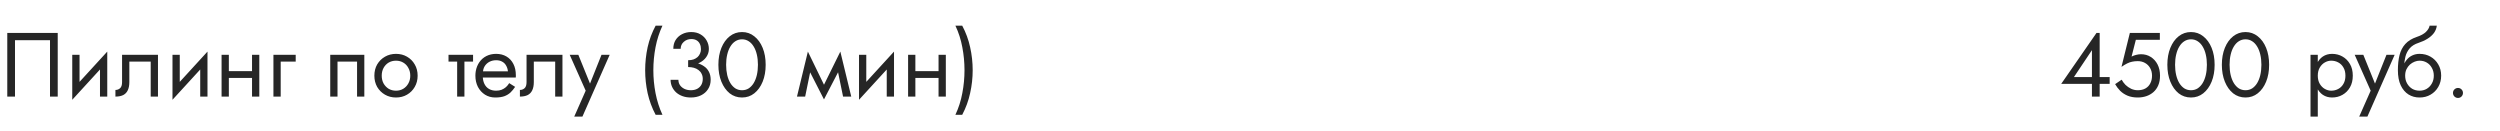
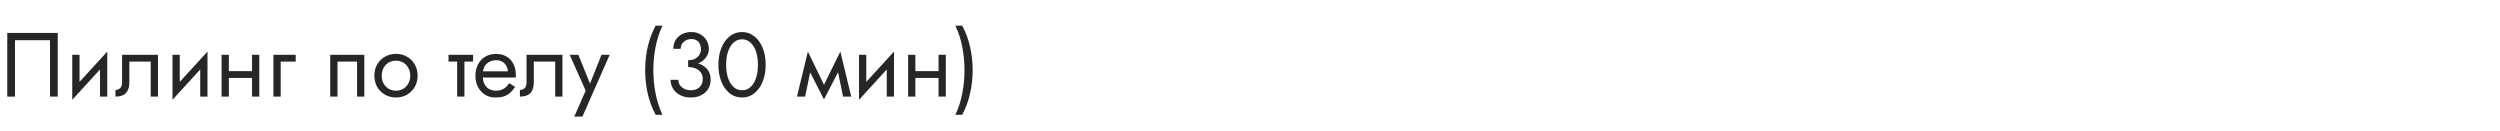
<svg xmlns="http://www.w3.org/2000/svg" width="440" height="23" viewBox="0 0 440 23" fill="none">
  <path d="M8.8 7.08V17H10.16V5.8H1.28V17H2.64V7.08H8.8ZM18.797 10.92L18.878 9.08L12.797 15.72L12.717 17.56L18.797 10.92ZM13.998 9.64H12.717V17.56L13.998 15.8V9.64ZM18.878 9.08L17.598 10.84V17H18.878V9.08ZM27.804 9.64H21.484V14.44C21.484 14.963 21.367 15.325 21.132 15.528C20.908 15.731 20.636 15.832 20.316 15.832V17C20.871 17 21.33 16.909 21.692 16.728C22.055 16.536 22.322 16.253 22.492 15.88C22.674 15.496 22.764 15.016 22.764 14.44V10.84H26.524V17H27.804V9.64ZM36.438 10.92L36.518 9.08L30.438 15.72L30.358 17.56L36.438 10.92ZM31.638 9.64H30.358V17.56L31.638 15.8V9.64ZM36.518 9.08L35.238 10.84V17H36.518V9.08ZM39.749 13.72H45.189V12.52H39.749V13.72ZM44.357 9.64V17H45.637V9.64H44.357ZM38.997 9.64V17H40.277V9.64H38.997ZM48.124 9.64V17H49.404V10.84H52.044V9.64H48.124ZM64.122 9.64H58.122V17H59.402V10.84H62.842V17H64.122V9.64ZM65.888 13.32C65.888 14.056 66.053 14.717 66.384 15.304C66.725 15.88 67.184 16.333 67.76 16.664C68.336 16.995 68.981 17.16 69.696 17.16C70.421 17.16 71.067 16.995 71.632 16.664C72.208 16.333 72.662 15.88 72.992 15.304C73.334 14.717 73.504 14.056 73.504 13.32C73.504 12.573 73.334 11.912 72.992 11.336C72.662 10.76 72.208 10.307 71.632 9.976C71.067 9.645 70.421 9.48 69.696 9.48C68.981 9.48 68.336 9.645 67.76 9.976C67.184 10.307 66.725 10.76 66.384 11.336C66.053 11.912 65.888 12.573 65.888 13.32ZM67.184 13.32C67.184 12.808 67.291 12.355 67.504 11.96C67.728 11.555 68.027 11.24 68.4 11.016C68.784 10.792 69.216 10.68 69.696 10.68C70.176 10.68 70.603 10.792 70.976 11.016C71.36 11.24 71.659 11.555 71.872 11.96C72.096 12.355 72.208 12.808 72.208 13.32C72.208 13.832 72.096 14.285 71.872 14.68C71.659 15.075 71.36 15.389 70.976 15.624C70.603 15.848 70.176 15.96 69.696 15.96C69.216 15.96 68.784 15.848 68.4 15.624C68.027 15.389 67.728 15.075 67.504 14.68C67.291 14.285 67.184 13.832 67.184 13.32ZM78.939 9.64V10.84H83.259V9.64H78.939ZM80.459 9.96V17H81.739V9.96H80.459ZM84.485 13.64H90.773C90.784 13.576 90.789 13.512 90.789 13.448C90.789 13.384 90.789 13.32 90.789 13.256C90.789 12.477 90.645 11.811 90.357 11.256C90.069 10.691 89.664 10.253 89.141 9.944C88.619 9.635 88.011 9.48 87.317 9.48C86.688 9.48 86.117 9.608 85.605 9.864C85.104 10.12 84.693 10.477 84.373 10.936C84.053 11.395 83.84 11.928 83.733 12.536C83.712 12.664 83.696 12.792 83.685 12.92C83.675 13.048 83.669 13.181 83.669 13.32C83.669 14.056 83.819 14.717 84.117 15.304C84.427 15.88 84.843 16.333 85.365 16.664C85.899 16.995 86.496 17.16 87.157 17.16C87.797 17.16 88.331 17.085 88.757 16.936C89.184 16.776 89.547 16.557 89.845 16.28C90.144 15.992 90.416 15.661 90.661 15.288L89.621 14.632C89.461 14.899 89.269 15.133 89.045 15.336C88.821 15.528 88.565 15.683 88.277 15.8C88 15.907 87.68 15.96 87.317 15.96C86.837 15.96 86.421 15.859 86.069 15.656C85.717 15.453 85.445 15.155 85.253 14.76C85.061 14.365 84.965 13.885 84.965 13.32L84.997 12.84C84.997 12.381 85.099 11.987 85.301 11.656C85.515 11.315 85.797 11.053 86.149 10.872C86.501 10.691 86.891 10.6 87.317 10.6C87.744 10.6 88.101 10.685 88.389 10.856C88.688 11.016 88.917 11.245 89.077 11.544C89.248 11.832 89.355 12.168 89.397 12.552H84.485V13.64ZM98.992 9.64H92.672V14.44C92.672 14.963 92.554 15.325 92.32 15.528C92.096 15.731 91.824 15.832 91.504 15.832V17C92.058 17 92.517 16.909 92.88 16.728C93.242 16.536 93.509 16.253 93.68 15.88C93.861 15.496 93.952 15.016 93.952 14.44V10.84H97.712V17H98.992V9.64ZM107.306 9.64H105.866L103.594 15.336L104.122 15.4L101.786 9.64H100.266L103.082 15.96L101.066 20.52H102.506L107.306 9.64ZM115.389 4.52C114.749 5.715 114.28 6.979 113.981 8.312C113.693 9.645 113.549 10.995 113.549 12.36C113.549 13.715 113.693 15.059 113.981 16.392C114.28 17.725 114.749 18.995 115.389 20.2H116.589C116.035 18.995 115.629 17.725 115.373 16.392C115.117 15.059 114.989 13.715 114.989 12.36C114.989 10.995 115.117 9.645 115.373 8.312C115.629 6.979 116.035 5.715 116.589 4.52H115.389ZM121.111 11.48C121.836 11.48 122.471 11.352 123.015 11.096C123.559 10.84 123.985 10.493 124.295 10.056C124.604 9.619 124.759 9.139 124.759 8.616C124.759 8.083 124.631 7.592 124.375 7.144C124.129 6.696 123.772 6.333 123.303 6.056C122.844 5.779 122.295 5.64 121.655 5.64C121.047 5.64 120.503 5.768 120.023 6.024C119.553 6.269 119.18 6.611 118.903 7.048C118.636 7.485 118.503 7.997 118.503 8.584H119.799C119.799 8.093 119.98 7.688 120.343 7.368C120.705 7.037 121.148 6.872 121.671 6.872C122.044 6.872 122.353 6.947 122.599 7.096C122.855 7.245 123.047 7.459 123.175 7.736C123.303 8.003 123.367 8.312 123.367 8.664C123.367 8.931 123.313 9.181 123.207 9.416C123.111 9.651 122.967 9.859 122.775 10.04C122.583 10.211 122.348 10.349 122.071 10.456C121.793 10.552 121.473 10.6 121.111 10.6V11.48ZM121.591 17.16C122.263 17.16 122.86 17.032 123.383 16.776C123.905 16.52 124.316 16.157 124.615 15.688C124.924 15.219 125.079 14.669 125.079 14.04C125.079 13.485 124.972 13.011 124.759 12.616C124.556 12.221 124.268 11.901 123.895 11.656C123.532 11.4 123.111 11.213 122.631 11.096C122.161 10.979 121.655 10.92 121.111 10.92V11.8C121.473 11.8 121.809 11.843 122.119 11.928C122.428 12.013 122.7 12.147 122.935 12.328C123.169 12.499 123.351 12.717 123.479 12.984C123.617 13.24 123.687 13.539 123.687 13.88C123.687 14.285 123.601 14.637 123.431 14.936C123.26 15.235 123.015 15.469 122.695 15.64C122.385 15.8 122.017 15.88 121.591 15.88C121.164 15.88 120.785 15.8 120.455 15.64C120.124 15.48 119.863 15.261 119.671 14.984C119.489 14.707 119.399 14.392 119.399 14.04H118.023C118.023 14.477 118.108 14.888 118.279 15.272C118.449 15.645 118.689 15.976 118.999 16.264C119.308 16.541 119.681 16.76 120.119 16.92C120.556 17.08 121.047 17.16 121.591 17.16ZM127.797 11.4C127.797 10.749 127.861 10.152 127.989 9.608C128.117 9.053 128.304 8.579 128.549 8.184C128.794 7.779 129.088 7.469 129.429 7.256C129.781 7.032 130.17 6.92 130.597 6.92C131.034 6.92 131.424 7.032 131.765 7.256C132.106 7.469 132.4 7.779 132.645 8.184C132.89 8.579 133.077 9.053 133.205 9.608C133.333 10.152 133.397 10.749 133.397 11.4C133.397 12.051 133.333 12.653 133.205 13.208C133.077 13.752 132.89 14.227 132.645 14.632C132.4 15.027 132.106 15.336 131.765 15.56C131.424 15.773 131.034 15.88 130.597 15.88C130.17 15.88 129.781 15.773 129.429 15.56C129.088 15.336 128.794 15.027 128.549 14.632C128.304 14.227 128.117 13.752 127.989 13.208C127.861 12.653 127.797 12.051 127.797 11.4ZM126.437 11.4C126.437 12.52 126.613 13.512 126.965 14.376C127.317 15.24 127.802 15.923 128.421 16.424C129.05 16.915 129.776 17.16 130.597 17.16C131.418 17.16 132.138 16.915 132.757 16.424C133.386 15.923 133.877 15.24 134.229 14.376C134.581 13.512 134.757 12.52 134.757 11.4C134.757 10.28 134.581 9.288 134.229 8.424C133.877 7.56 133.386 6.883 132.757 6.392C132.138 5.891 131.418 5.64 130.597 5.64C129.776 5.64 129.05 5.891 128.421 6.392C127.802 6.883 127.317 7.56 126.965 8.424C126.613 9.288 126.437 10.28 126.437 11.4ZM148.38 17H149.82L147.9 9.08L147.18 11.16L148.38 17ZM144.54 15.896L145.02 17.496L148.06 11.64L147.9 9.08L144.54 15.896ZM145.02 17.496L145.5 15.896L142.188 9.08L142.028 11.64L145.02 17.496ZM140.268 17H141.708L142.908 11.16L142.188 9.08L140.268 17ZM157.266 10.92L157.346 9.08L151.266 15.72L151.186 17.56L157.266 10.92ZM152.466 9.64H151.186V17.56L152.466 15.8V9.64ZM157.346 9.08L156.066 10.84V17H157.346V9.08ZM160.577 13.72H166.017V12.52H160.577V13.72ZM165.185 9.64V17H166.465V9.64H165.185ZM159.825 9.64V17H161.105V9.64H159.825ZM169.352 20.2C169.992 18.995 170.456 17.725 170.744 16.392C171.043 15.059 171.192 13.715 171.192 12.36C171.192 10.995 171.043 9.645 170.744 8.312C170.456 6.979 169.992 5.715 169.352 4.52H168.152C168.717 5.715 169.123 6.979 169.368 8.312C169.624 9.645 169.752 10.995 169.752 12.36C169.752 13.715 169.624 15.059 169.368 16.392C169.123 17.725 168.717 18.995 168.152 20.2H169.352Z" fill="#262626" />
-   <path d="M362.773 14.76H371.301V13.56H369.013H368.741H365.013L368.181 8.824V14.008V14.184V17H369.541V5.8H368.981L362.773 14.76ZM380.165 13.32C380.165 12.573 380.021 11.917 379.733 11.352C379.445 10.787 379.045 10.344 378.533 10.024C378.032 9.704 377.461 9.544 376.821 9.544C376.544 9.544 376.261 9.581 375.973 9.656C375.696 9.72 375.424 9.821 375.157 9.96L375.909 7H380.133V5.8H374.853L373.381 11.768C373.765 11.501 374.101 11.299 374.389 11.16C374.688 11.011 374.981 10.909 375.269 10.856C375.568 10.792 375.893 10.76 376.245 10.76C376.725 10.76 377.152 10.867 377.525 11.08C377.909 11.293 378.208 11.592 378.421 11.976C378.645 12.36 378.757 12.808 378.757 13.32C378.757 13.832 378.656 14.28 378.453 14.664C378.261 15.048 377.979 15.347 377.605 15.56C377.232 15.773 376.779 15.88 376.245 15.88C375.84 15.88 375.451 15.795 375.077 15.624C374.704 15.443 374.373 15.213 374.085 14.936C373.808 14.648 373.584 14.344 373.413 14.024L372.261 14.808C372.507 15.235 372.805 15.629 373.157 15.992C373.52 16.344 373.952 16.627 374.453 16.84C374.965 17.053 375.563 17.16 376.245 17.16C376.789 17.16 377.296 17.08 377.765 16.92C378.235 16.76 378.651 16.52 379.013 16.2C379.376 15.88 379.659 15.48 379.861 15C380.064 14.52 380.165 13.96 380.165 13.32ZM382.812 11.4C382.812 10.749 382.877 10.152 383.005 9.608C383.133 9.053 383.319 8.579 383.565 8.184C383.81 7.779 384.103 7.469 384.445 7.256C384.797 7.032 385.186 6.92 385.613 6.92C386.05 6.92 386.439 7.032 386.781 7.256C387.122 7.469 387.415 7.779 387.661 8.184C387.906 8.579 388.093 9.053 388.221 9.608C388.349 10.152 388.413 10.749 388.413 11.4C388.413 12.051 388.349 12.653 388.221 13.208C388.093 13.752 387.906 14.227 387.661 14.632C387.415 15.027 387.122 15.336 386.781 15.56C386.439 15.773 386.05 15.88 385.613 15.88C385.186 15.88 384.797 15.773 384.445 15.56C384.103 15.336 383.81 15.027 383.565 14.632C383.319 14.227 383.133 13.752 383.005 13.208C382.877 12.653 382.812 12.051 382.812 11.4ZM381.453 11.4C381.453 12.52 381.629 13.512 381.981 14.376C382.333 15.24 382.818 15.923 383.437 16.424C384.066 16.915 384.791 17.16 385.613 17.16C386.434 17.16 387.154 16.915 387.773 16.424C388.402 15.923 388.893 15.24 389.245 14.376C389.597 13.512 389.773 12.52 389.773 11.4C389.773 10.28 389.597 9.288 389.245 8.424C388.893 7.56 388.402 6.883 387.773 6.392C387.154 5.891 386.434 5.64 385.613 5.64C384.791 5.64 384.066 5.891 383.437 6.392C382.818 6.883 382.333 7.56 381.981 8.424C381.629 9.288 381.453 10.28 381.453 11.4ZM392.406 11.4C392.406 10.749 392.47 10.152 392.598 9.608C392.726 9.053 392.913 8.579 393.158 8.184C393.404 7.779 393.697 7.469 394.038 7.256C394.39 7.032 394.78 6.92 395.206 6.92C395.644 6.92 396.033 7.032 396.374 7.256C396.716 7.469 397.009 7.779 397.254 8.184C397.5 8.579 397.686 9.053 397.814 9.608C397.942 10.152 398.006 10.749 398.006 11.4C398.006 12.051 397.942 12.653 397.814 13.208C397.686 13.752 397.5 14.227 397.254 14.632C397.009 15.027 396.716 15.336 396.374 15.56C396.033 15.773 395.644 15.88 395.206 15.88C394.78 15.88 394.39 15.773 394.038 15.56C393.697 15.336 393.404 15.027 393.158 14.632C392.913 14.227 392.726 13.752 392.598 13.208C392.47 12.653 392.406 12.051 392.406 11.4ZM391.046 11.4C391.046 12.52 391.222 13.512 391.574 14.376C391.926 15.24 392.412 15.923 393.03 16.424C393.66 16.915 394.385 17.16 395.206 17.16C396.028 17.16 396.748 16.915 397.366 16.424C397.996 15.923 398.486 15.24 398.838 14.376C399.19 13.512 399.366 12.52 399.366 11.4C399.366 10.28 399.19 9.288 398.838 8.424C398.486 7.56 397.996 6.883 397.366 6.392C396.748 5.891 396.028 5.64 395.206 5.64C394.385 5.64 393.66 5.891 393.03 6.392C392.412 6.883 391.926 7.56 391.574 8.424C391.222 9.288 391.046 10.28 391.046 11.4Z" fill="#262626" />
-   <path d="M407.931 20.52V9.64H406.651V20.52H407.931ZM414.091 13.32C414.091 12.52 413.926 11.837 413.595 11.272C413.265 10.696 412.822 10.253 412.267 9.944C411.723 9.635 411.115 9.48 410.443 9.48C409.835 9.48 409.297 9.635 408.827 9.944C408.369 10.253 408.006 10.696 407.739 11.272C407.483 11.837 407.355 12.52 407.355 13.32C407.355 14.109 407.483 14.792 407.739 15.368C408.006 15.944 408.369 16.387 408.827 16.696C409.297 17.005 409.835 17.16 410.443 17.16C411.115 17.16 411.723 17.005 412.267 16.696C412.822 16.387 413.265 15.944 413.595 15.368C413.926 14.792 414.091 14.109 414.091 13.32ZM412.795 13.32C412.795 13.885 412.678 14.365 412.443 14.76C412.219 15.155 411.915 15.453 411.531 15.656C411.158 15.859 410.742 15.96 410.283 15.96C409.91 15.96 409.542 15.859 409.179 15.656C408.817 15.453 408.518 15.155 408.283 14.76C408.049 14.365 407.931 13.885 407.931 13.32C407.931 12.755 408.049 12.275 408.283 11.88C408.518 11.485 408.817 11.187 409.179 10.984C409.542 10.781 409.91 10.68 410.283 10.68C410.742 10.68 411.158 10.781 411.531 10.984C411.915 11.187 412.219 11.485 412.443 11.88C412.678 12.275 412.795 12.755 412.795 13.32ZM421.462 9.64H420.022L417.75 15.336L418.278 15.4L415.942 9.64H414.422L417.238 15.96L415.222 20.52H416.662L421.462 9.64ZM425.837 10.68C426.317 10.68 426.743 10.792 427.117 11.016C427.501 11.24 427.799 11.555 428.013 11.96C428.237 12.355 428.349 12.808 428.349 13.32C428.349 13.832 428.237 14.285 428.013 14.68C427.799 15.075 427.501 15.389 427.117 15.624C426.743 15.848 426.317 15.96 425.837 15.96C425.357 15.96 424.925 15.848 424.541 15.624C424.167 15.389 423.869 15.075 423.645 14.68C423.421 14.285 423.309 13.832 423.309 13.32L422.029 12.36C422.029 13.416 422.194 14.301 422.525 15.016C422.866 15.731 423.325 16.269 423.901 16.632C424.477 16.984 425.122 17.16 425.837 17.16C426.562 17.16 427.207 16.995 427.773 16.664C428.349 16.333 428.802 15.88 429.133 15.304C429.474 14.717 429.645 14.056 429.645 13.32C429.645 12.573 429.474 11.912 429.133 11.336C428.802 10.76 428.349 10.307 427.773 9.976C427.207 9.645 426.562 9.48 425.837 9.48V10.68ZM422.733 13.32H423.309C423.309 12.893 423.383 12.52 423.533 12.2C423.693 11.869 423.895 11.592 424.141 11.368C424.397 11.144 424.674 10.973 424.973 10.856C425.271 10.739 425.559 10.68 425.837 10.68V9.48C425.378 9.48 424.957 9.571 424.573 9.752C424.199 9.923 423.874 10.173 423.597 10.504C423.319 10.835 423.106 11.24 422.957 11.72C422.807 12.189 422.733 12.723 422.733 13.32ZM422.029 12.36L423.149 13.208V11.56C423.149 11.027 423.218 10.493 423.357 9.96C423.495 9.416 423.746 8.931 424.109 8.504C424.482 8.077 424.999 7.757 425.661 7.544C426.247 7.352 426.77 7.112 427.229 6.824C427.698 6.536 428.077 6.2 428.365 5.816C428.653 5.421 428.823 4.989 428.877 4.52H427.613C427.538 4.904 427.319 5.272 426.957 5.624C426.605 5.965 426.066 6.259 425.341 6.504C424.487 6.792 423.815 7.208 423.325 7.752C422.845 8.285 422.509 8.936 422.317 9.704C422.125 10.472 422.029 11.357 422.029 12.36ZM431.723 16.36C431.723 16.595 431.808 16.803 431.979 16.984C432.16 17.155 432.368 17.24 432.603 17.24C432.848 17.24 433.056 17.155 433.227 16.984C433.398 16.803 433.483 16.595 433.483 16.36C433.483 16.115 433.398 15.907 433.227 15.736C433.056 15.565 432.848 15.48 432.603 15.48C432.368 15.48 432.16 15.565 431.979 15.736C431.808 15.907 431.723 16.115 431.723 16.36Z" fill="#262626" />
</svg>